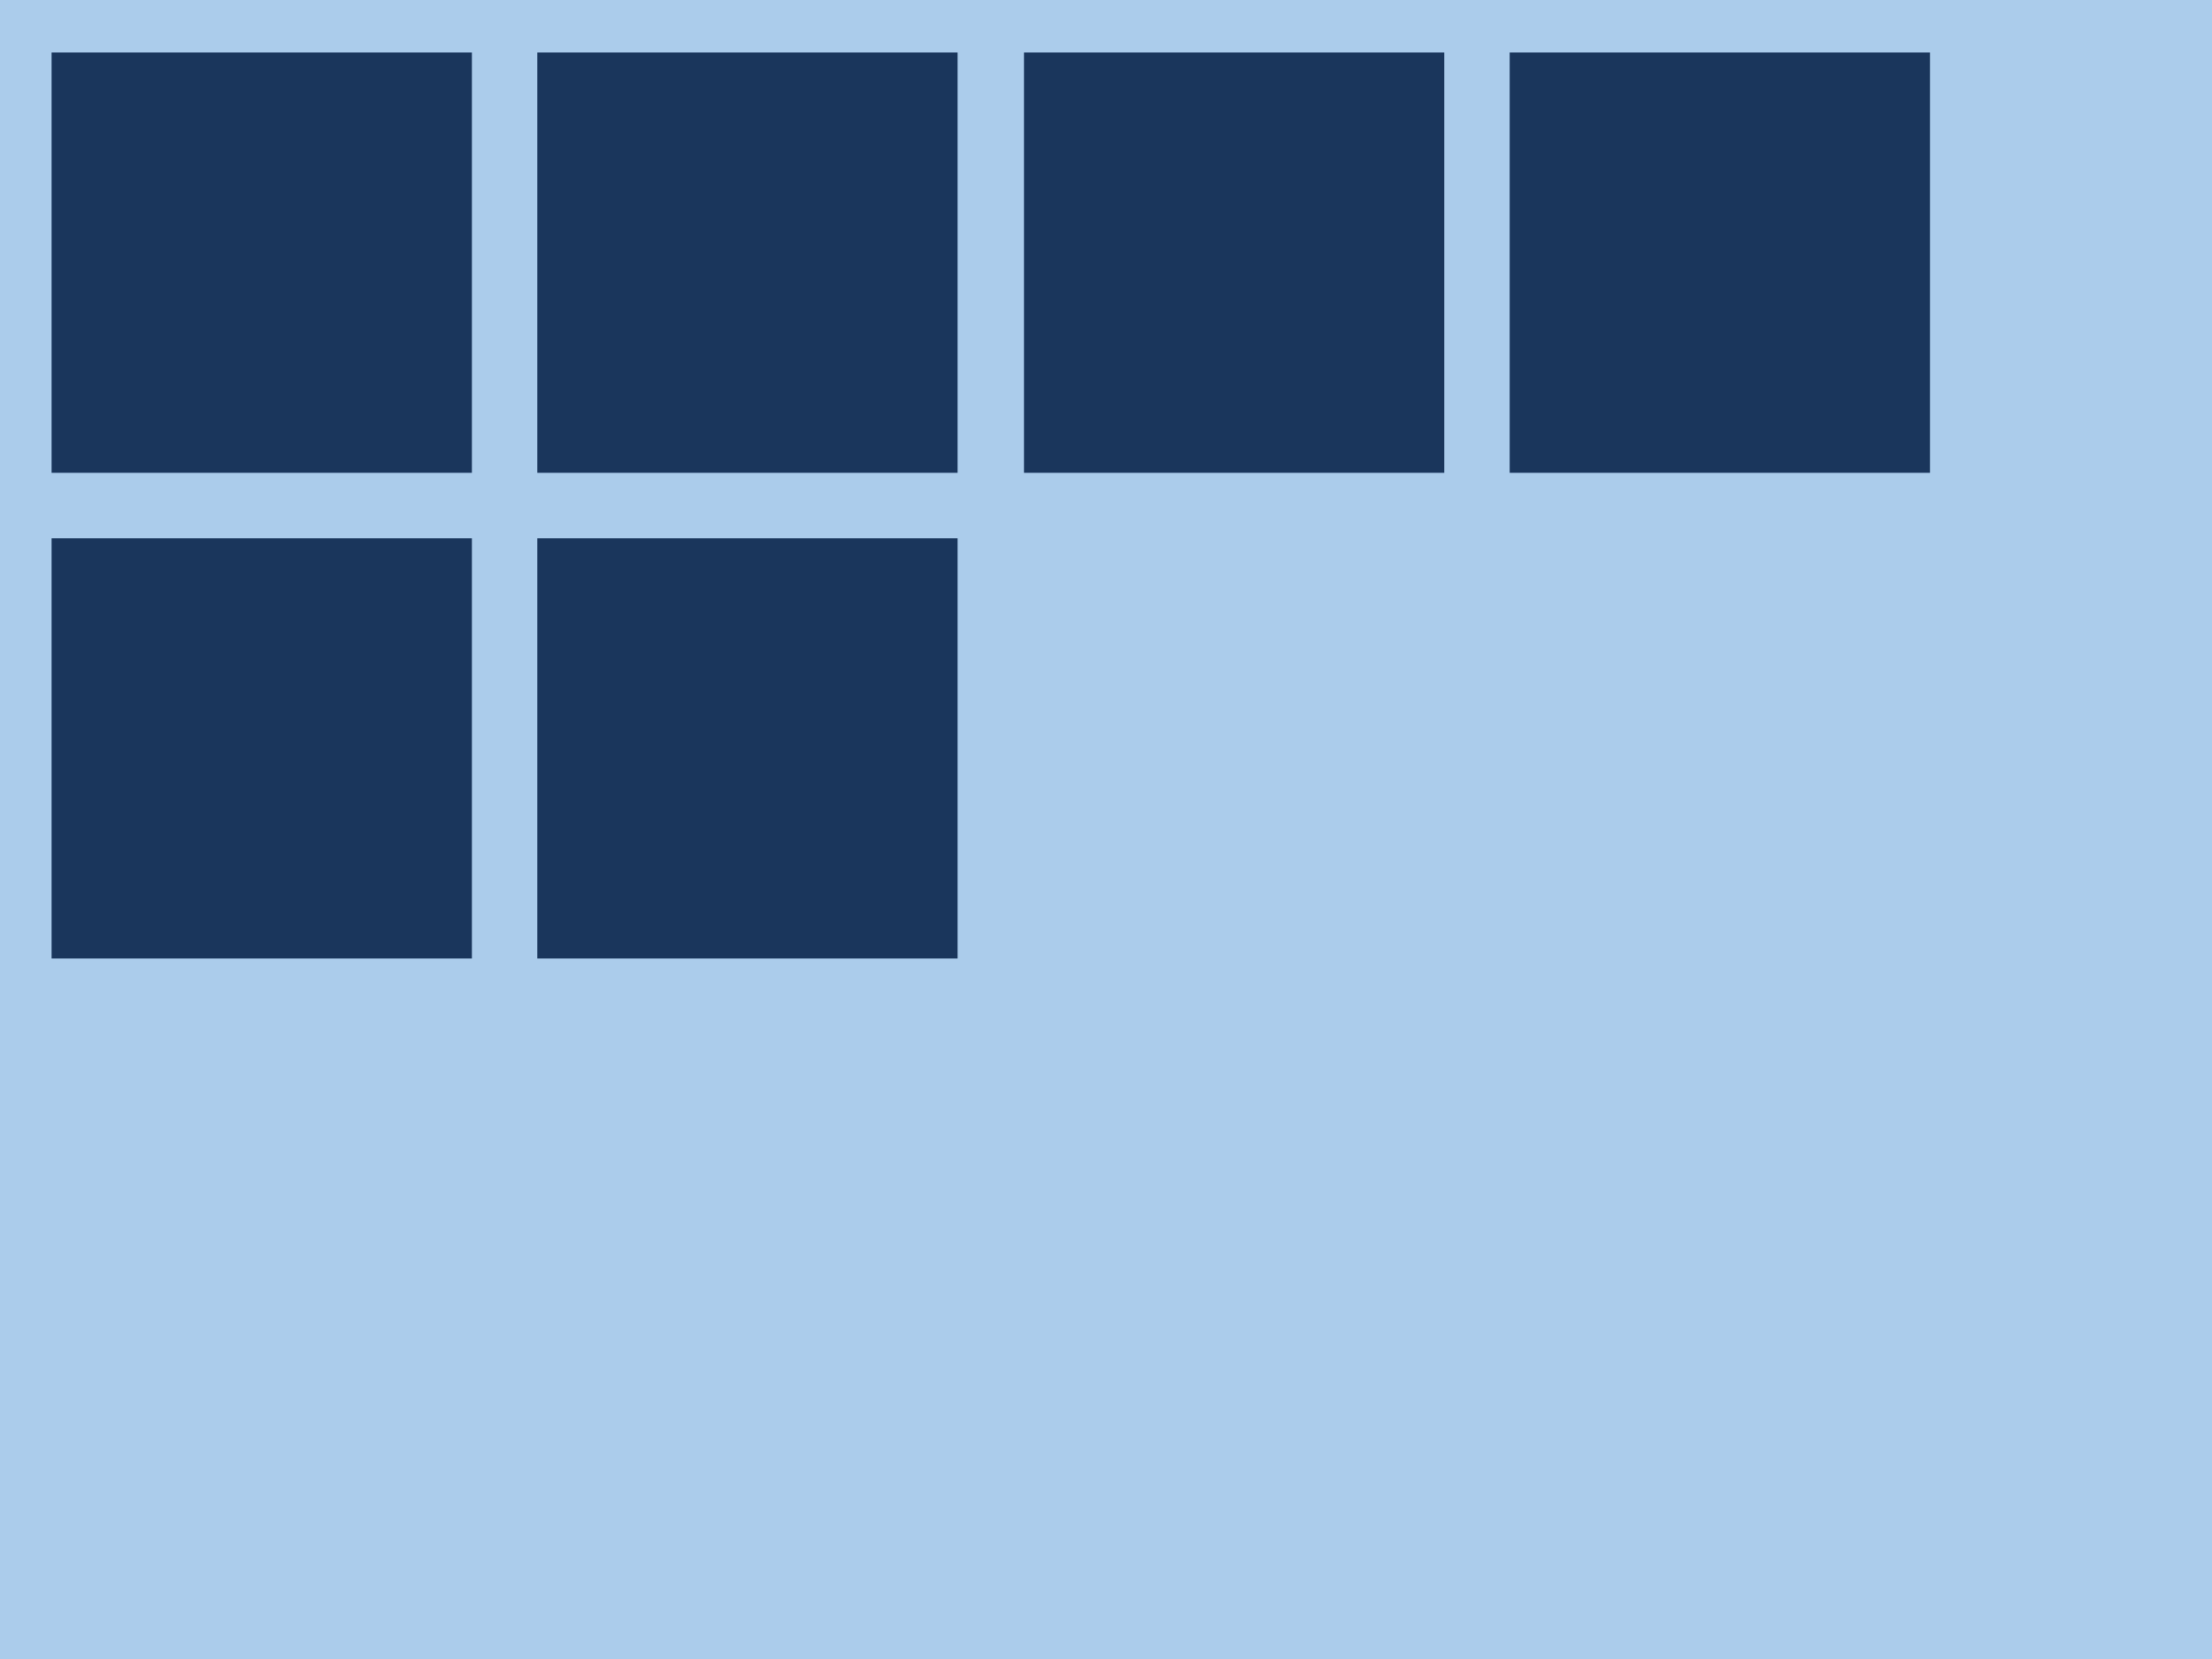
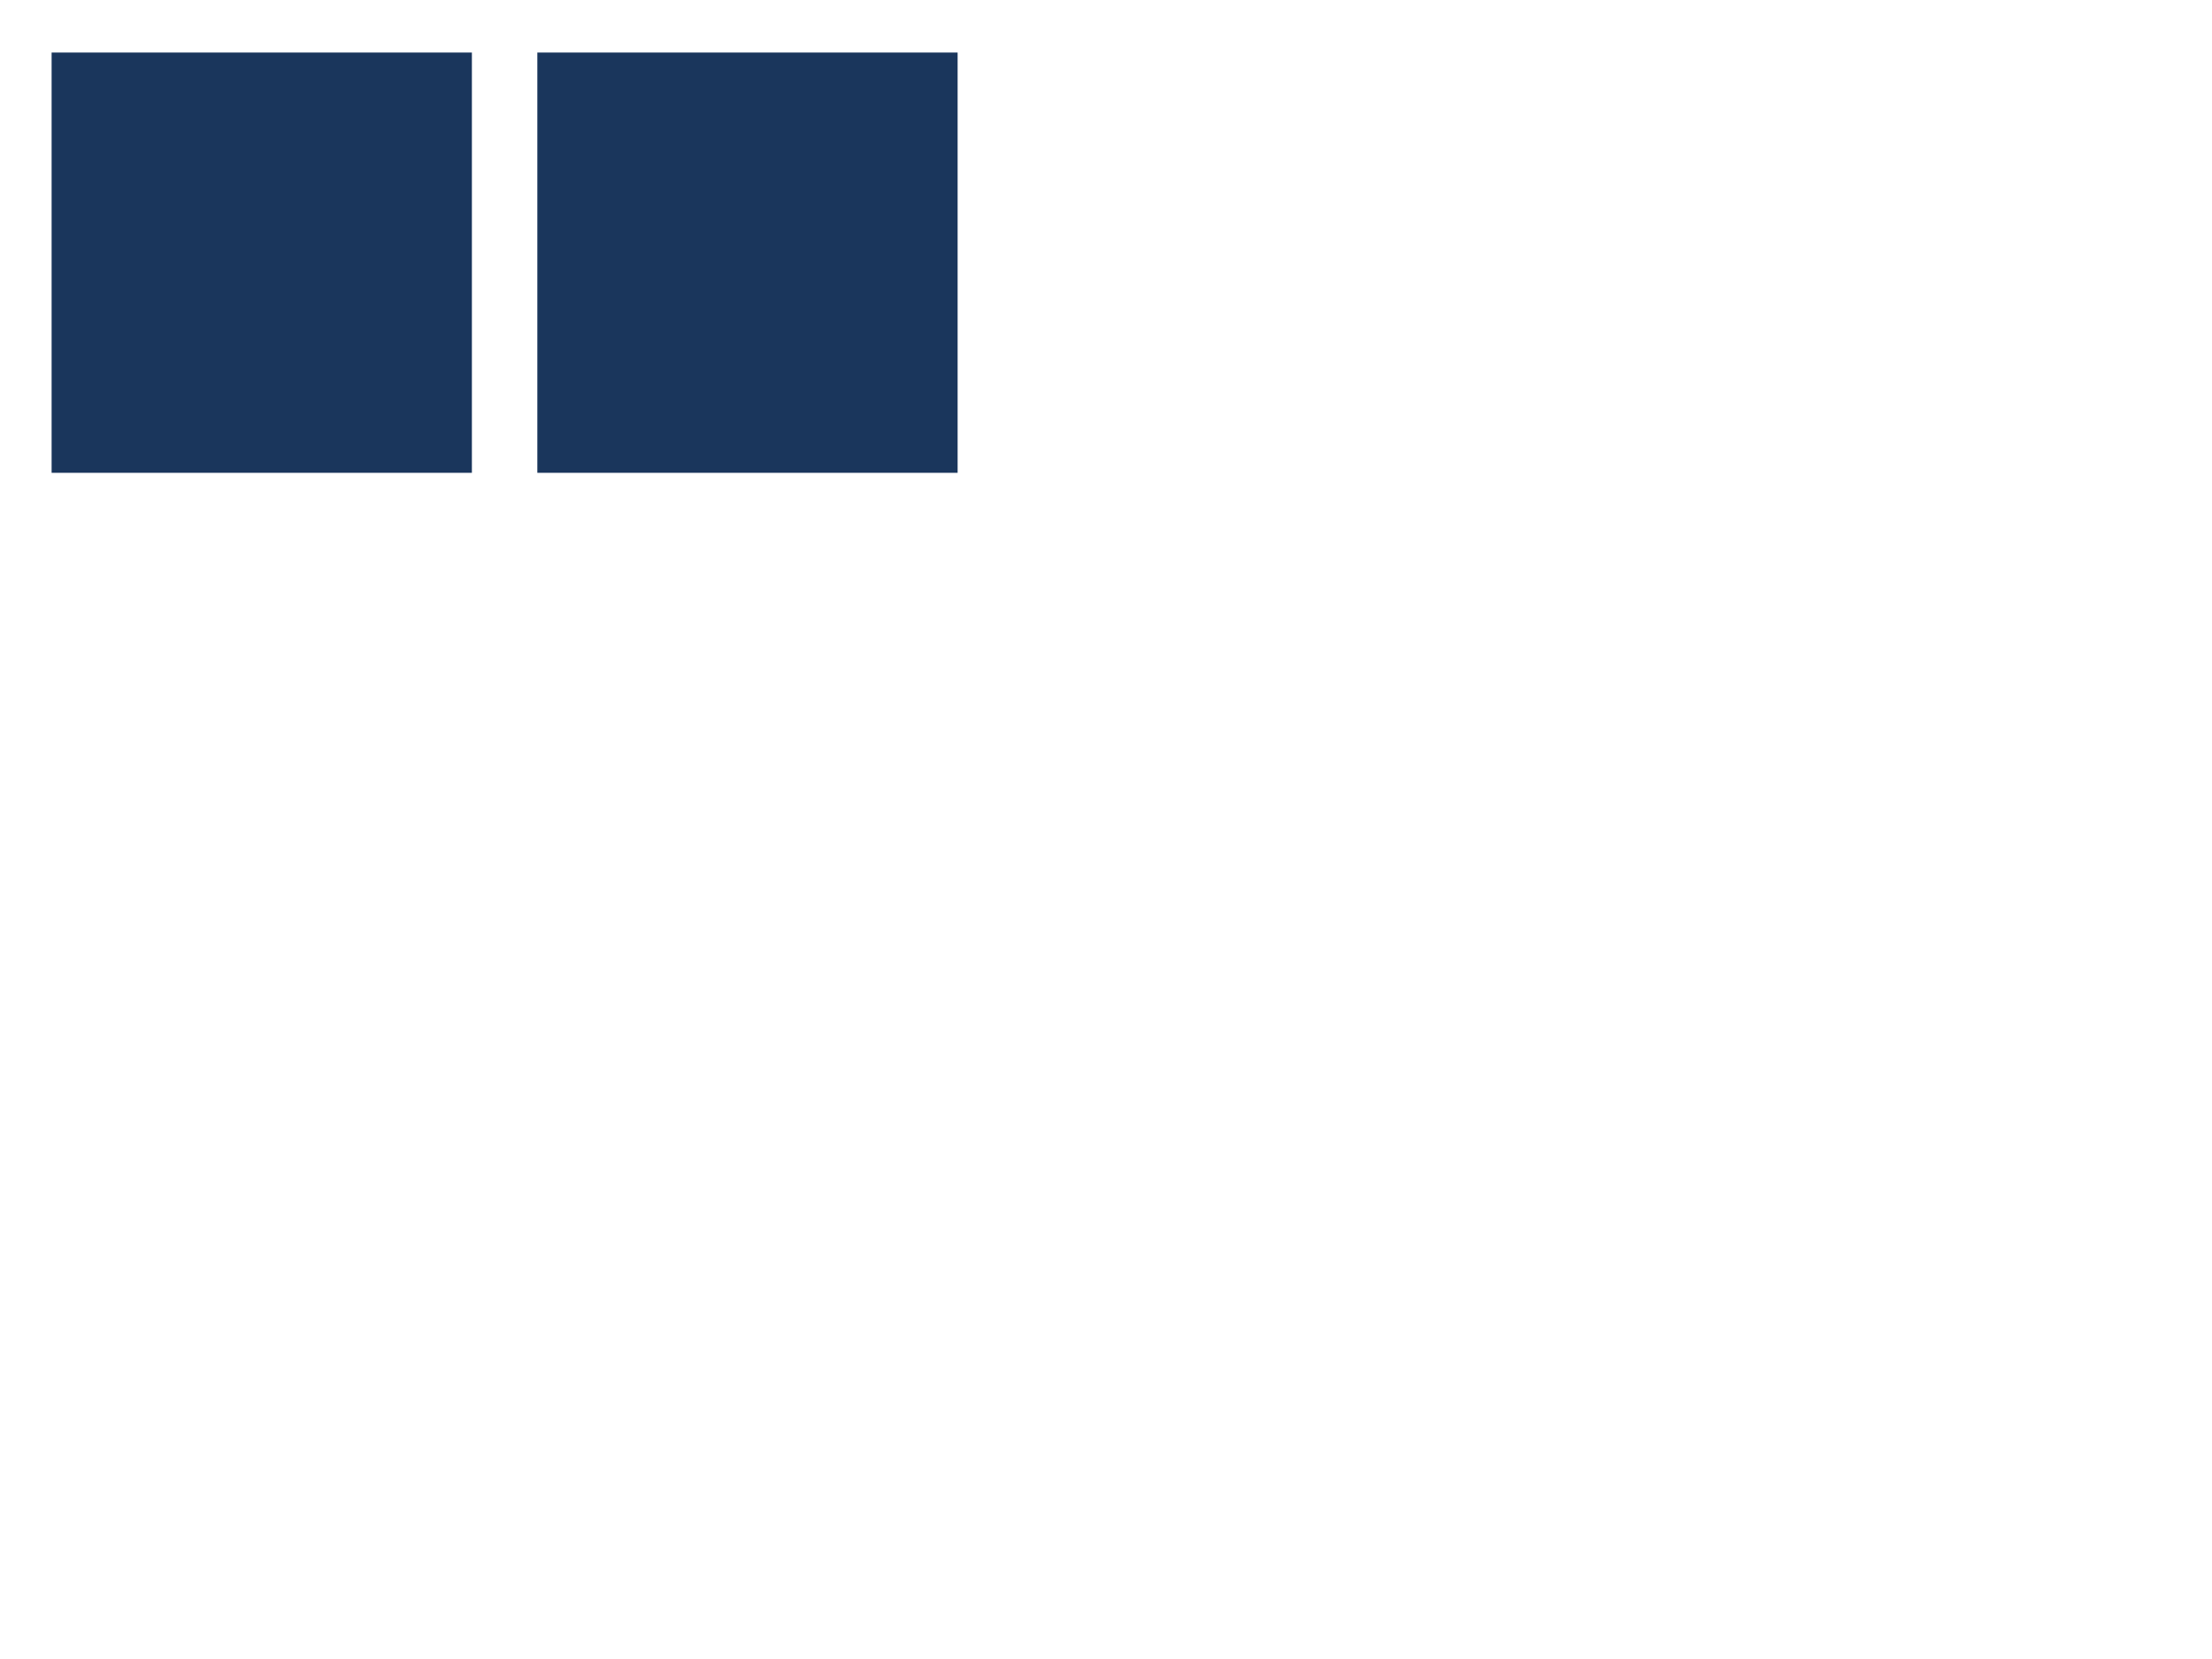
<svg xmlns="http://www.w3.org/2000/svg" version="1.1" viewBox="0 0 240 180">
  <defs>
    <style>
      .st0 {
        fill: #abcceb;
      }

      .st1 {
        fill: #1a365c;
      }
    </style>
  </defs>
-   <rect class="st0" width="240" height="180" />
  <rect class="st1" x="5.6" y="5.7" width="45.6" height="45.6" />
  <rect class="st1" x="58.3" y="5.7" width="45.6" height="45.6" />
-   <rect class="st1" x="111.1" y="5.7" width="45.6" height="45.6" />
-   <rect class="st1" x="163.8" y="5.7" width="45.6" height="45.6" />
-   <rect class="st1" x="5.6" y="58.4" width="45.6" height="45.6" />
-   <rect class="st1" x="58.3" y="58.4" width="45.6" height="45.6" />
</svg>